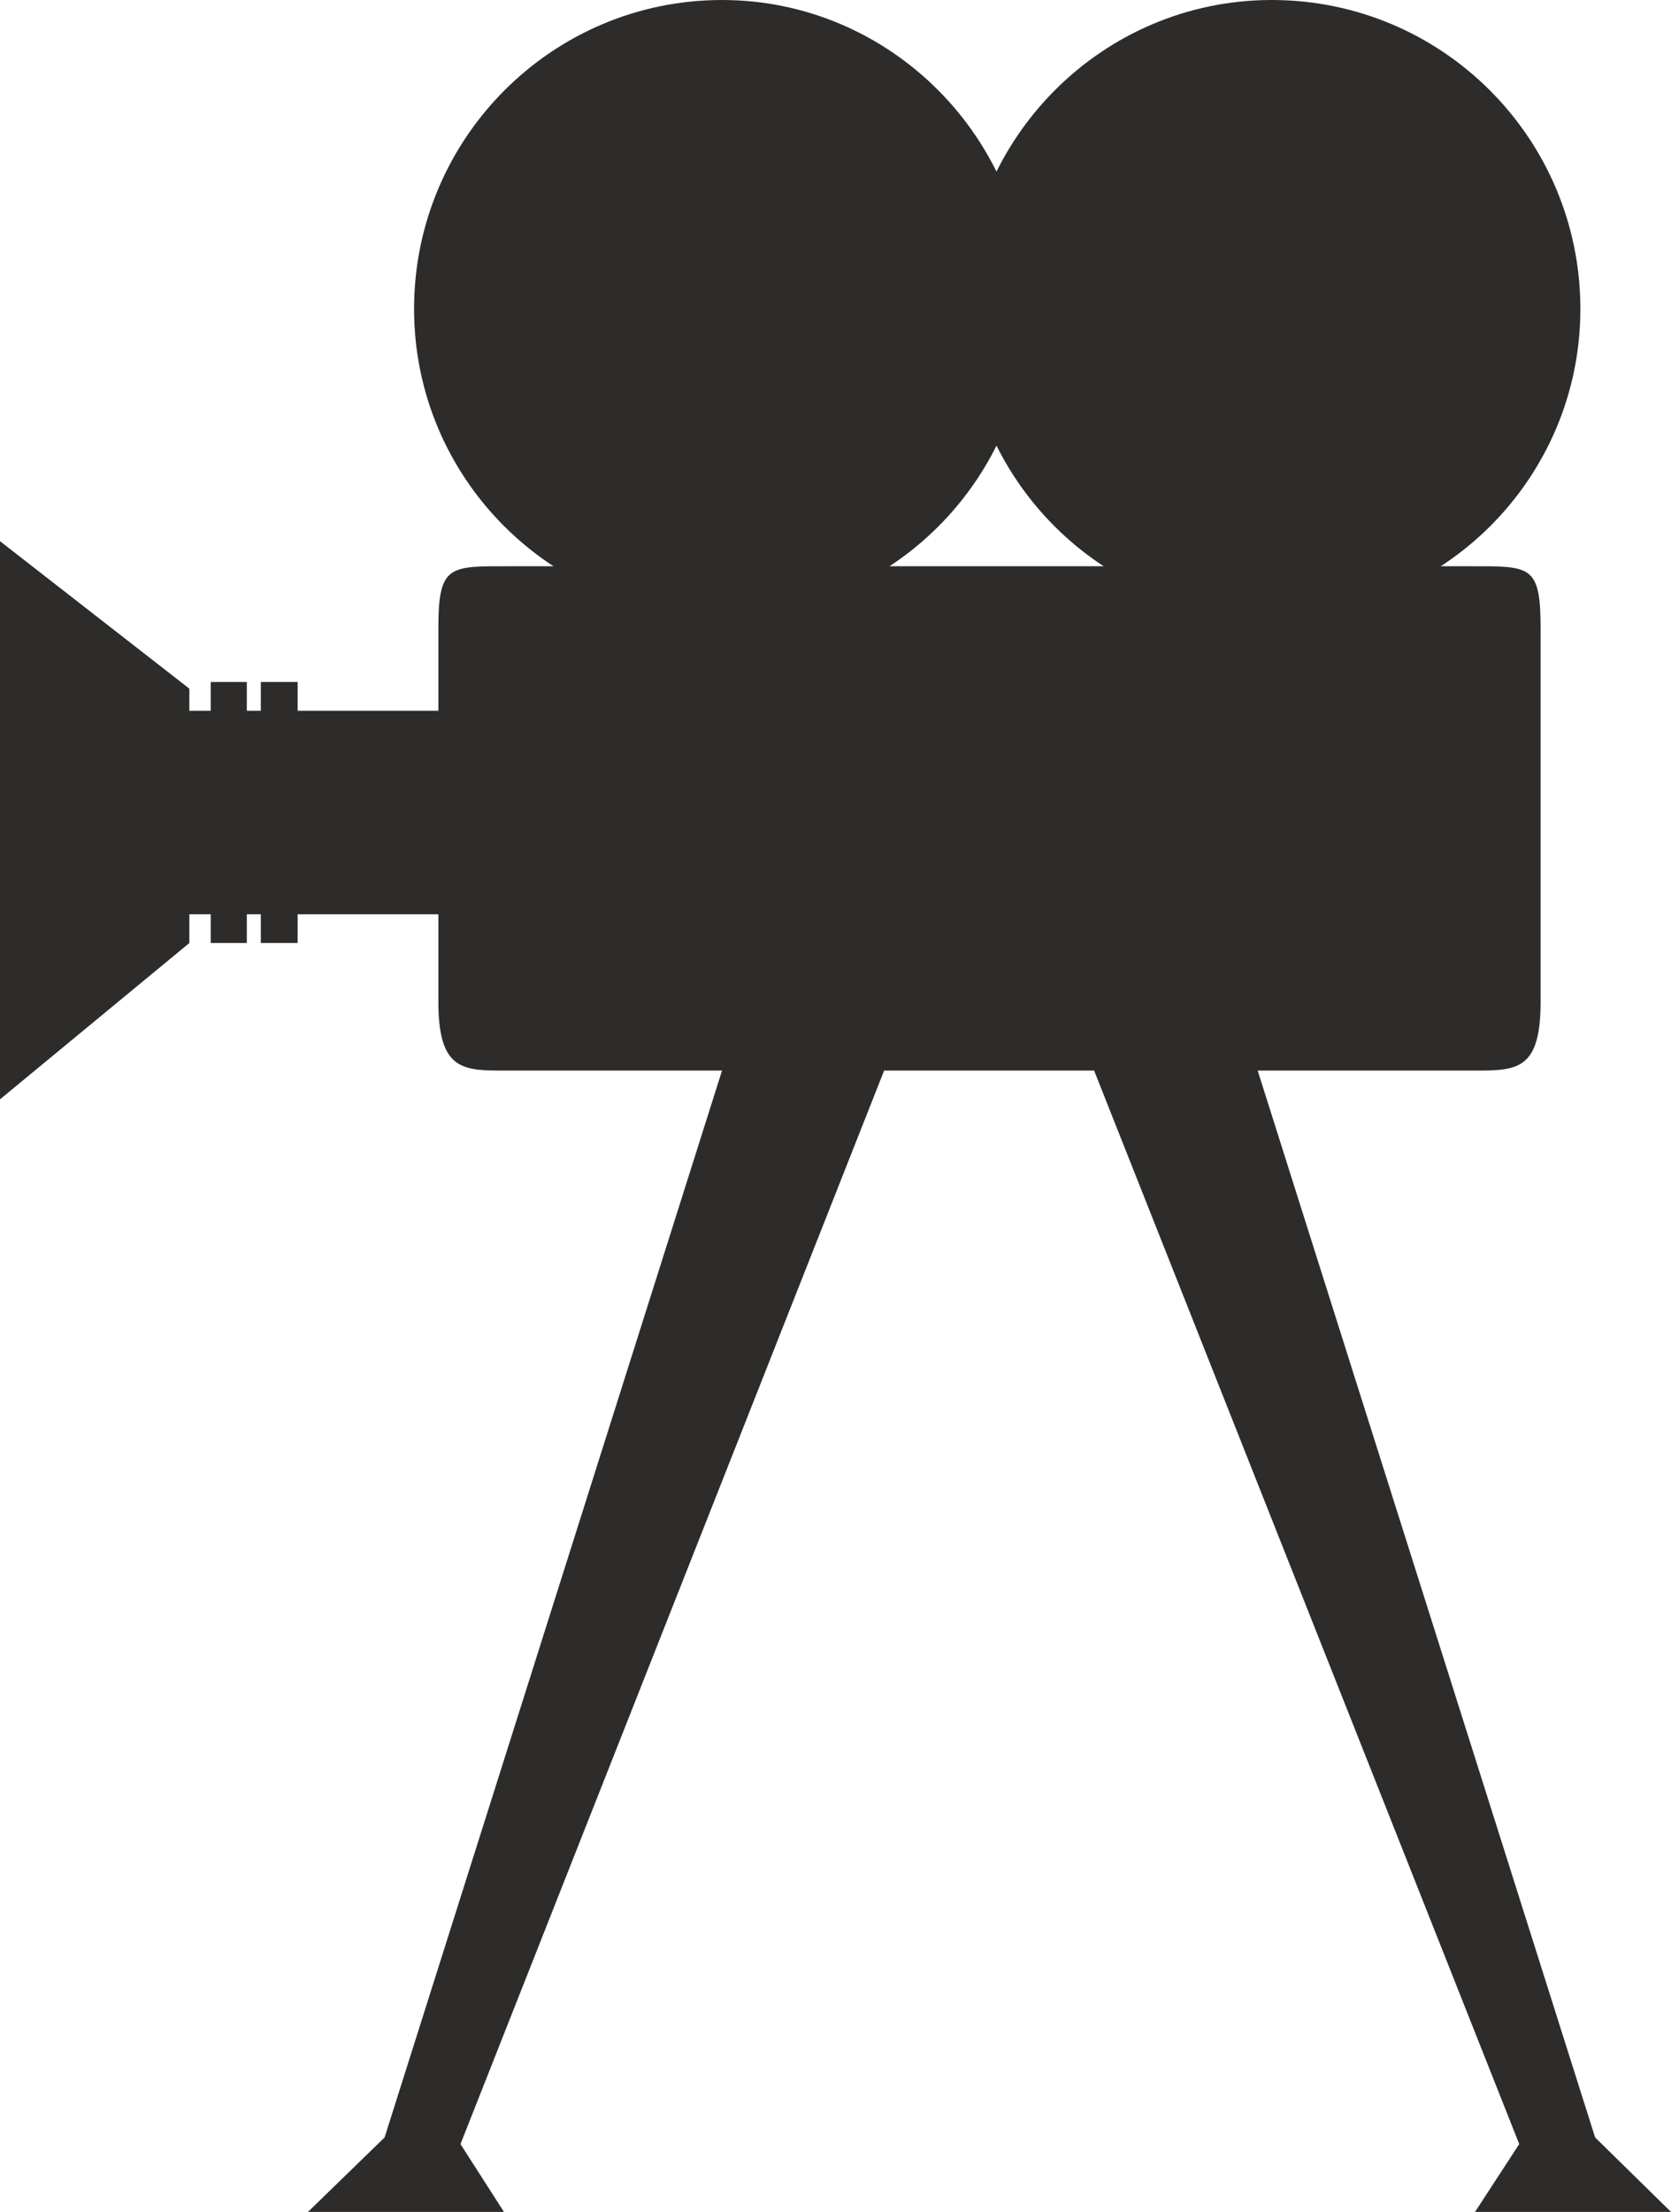
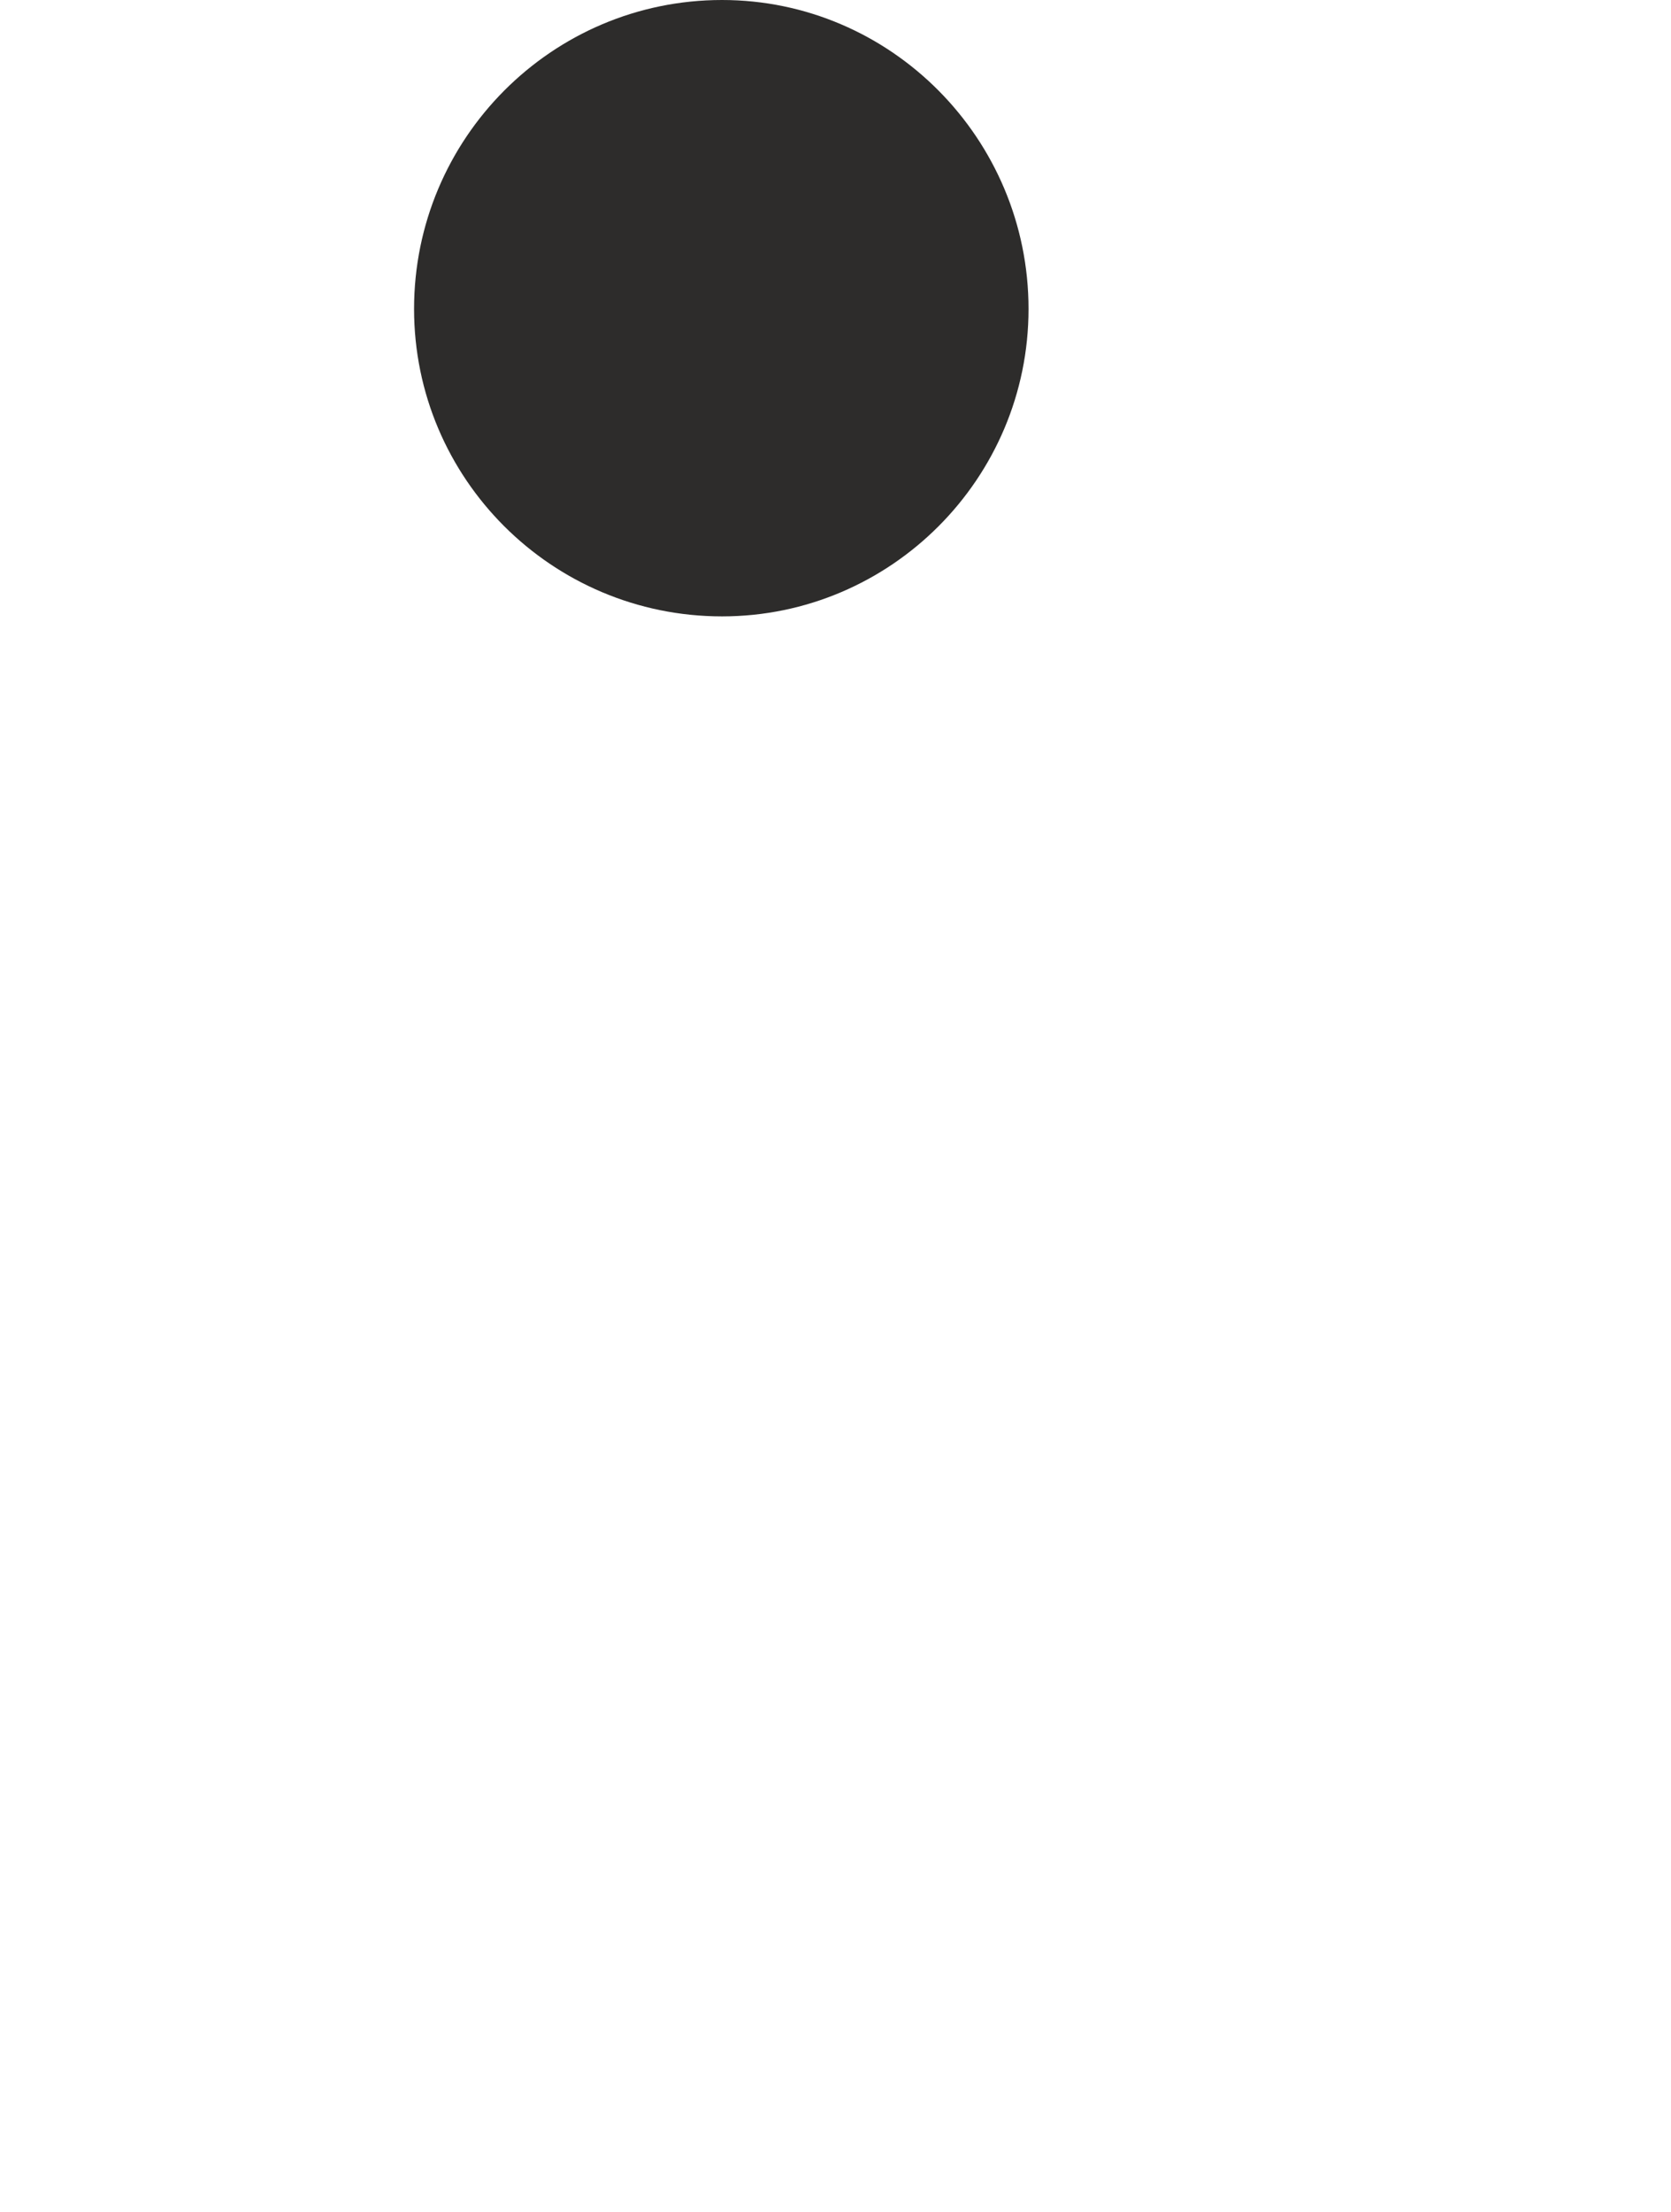
<svg xmlns="http://www.w3.org/2000/svg" height="288" viewBox="0 0 163.296 216" width="217.728">
-   <path style="fill:#2d2c2b" d="M340.262 373.137c16.704 0 30.168-13.464 30.168-30.024 0-16.632-13.464-30.168-30.168-30.168-16.56 0-30.024 13.536-30.024 30.168 0 16.56 13.464 30.024 30.024 30.024z" transform="translate(-215.99 -312.945)" />
  <path style="fill:#2d2c2b" d="M286.55 373.137c16.488 0 29.952-13.464 29.952-30.024 0-16.632-13.464-30.168-29.952-30.168-16.632 0-30.096 13.536-30.096 30.168 0 16.56 13.464 30.024 30.096 30.024z" transform="translate(-215.99 -312.945)" />
-   <path style="fill:#2d2c2b" d="m302.39 417.489-41.4 104.832 4.248 6.624h-19.152l7.488-7.272 32.976-104.184h-20.952c-4.248 0-6.768.144-6.768-6.696v-36.504c0-6.264 1.08-6.048 7.128-6.048h93.456c6.12 0 7.128-.216 7.128 6.048v36.504c0 6.84-2.448 6.696-6.768 6.696h-20.88l32.976 104.184 7.416 7.272h-19.152l4.32-6.624-41.544-104.832z" transform="translate(-215.99 -312.945)" />
-   <path style="fill:#2d2c2b" d="M258.902 402.225v-19.872h-24.768v19.872z" transform="translate(-215.99 -312.945)" />
-   <path style="fill:#2d2c2b" d="M234.494 405.033v-24.84l-18.504-14.4v54.504zm10.584 0v-25.488h-3.6v25.488zm-4.968 0v-25.488h-3.528v25.488z" transform="translate(-215.99 -312.945)" />
</svg>